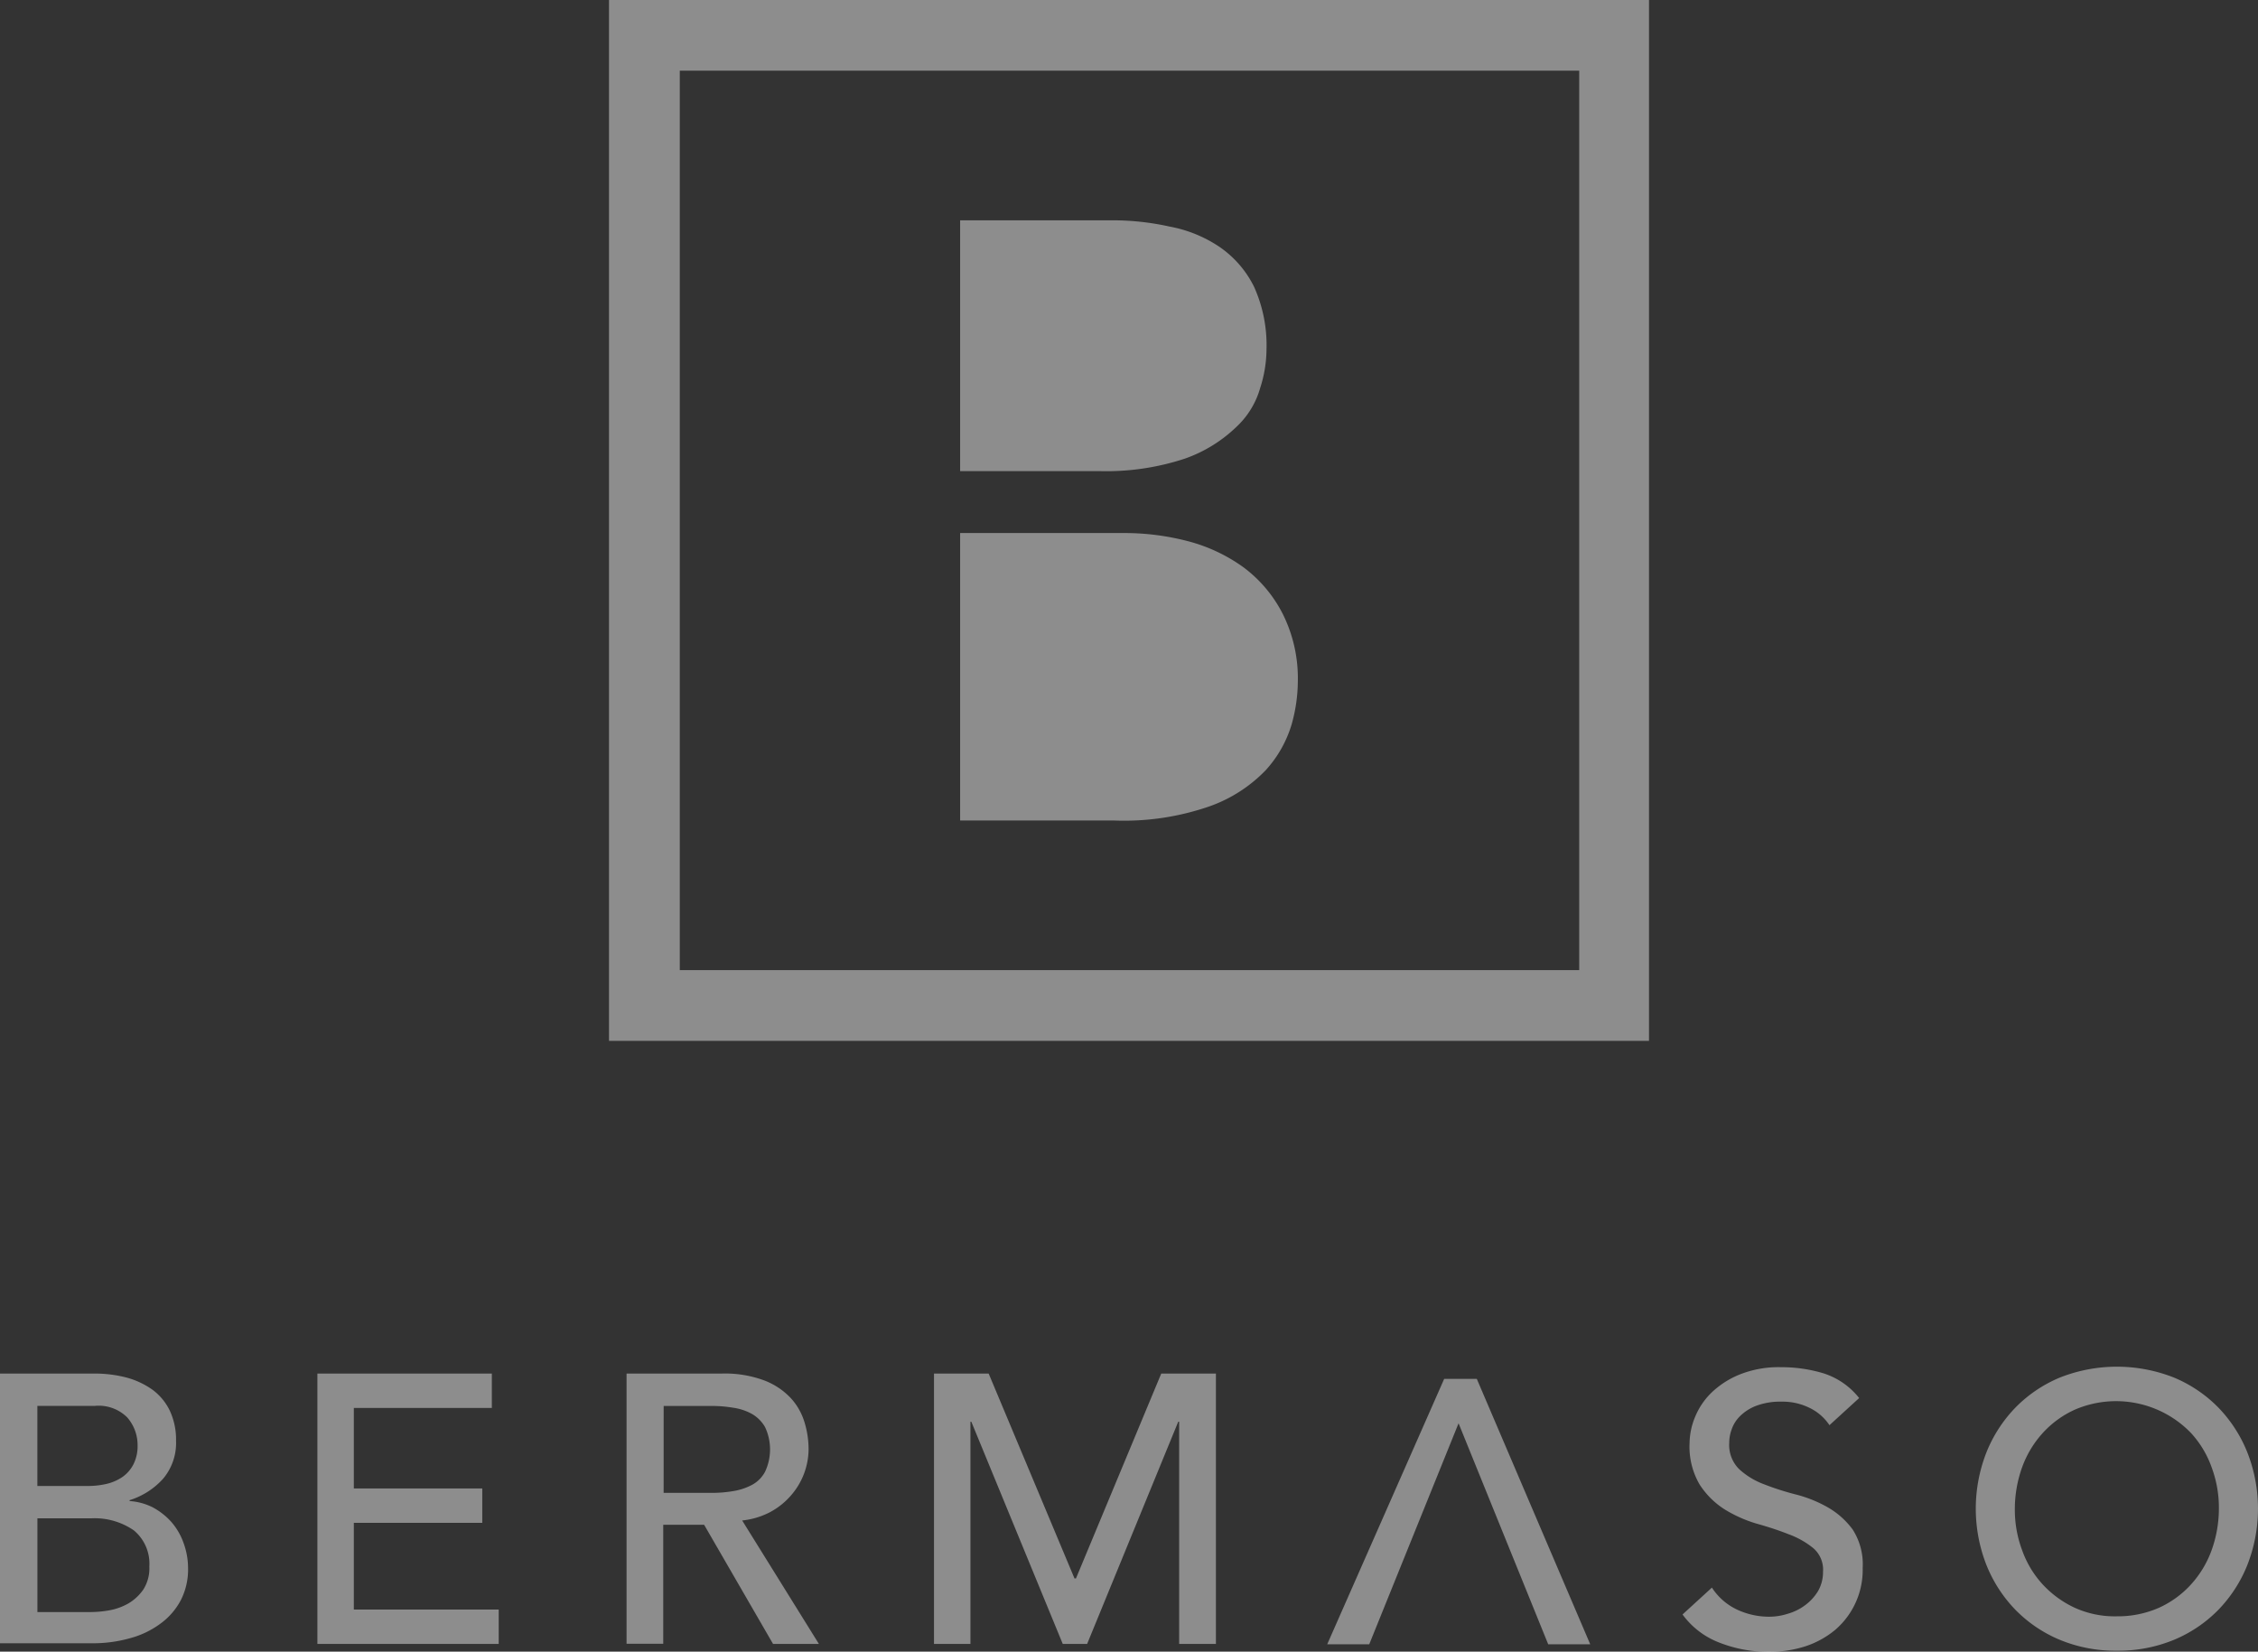
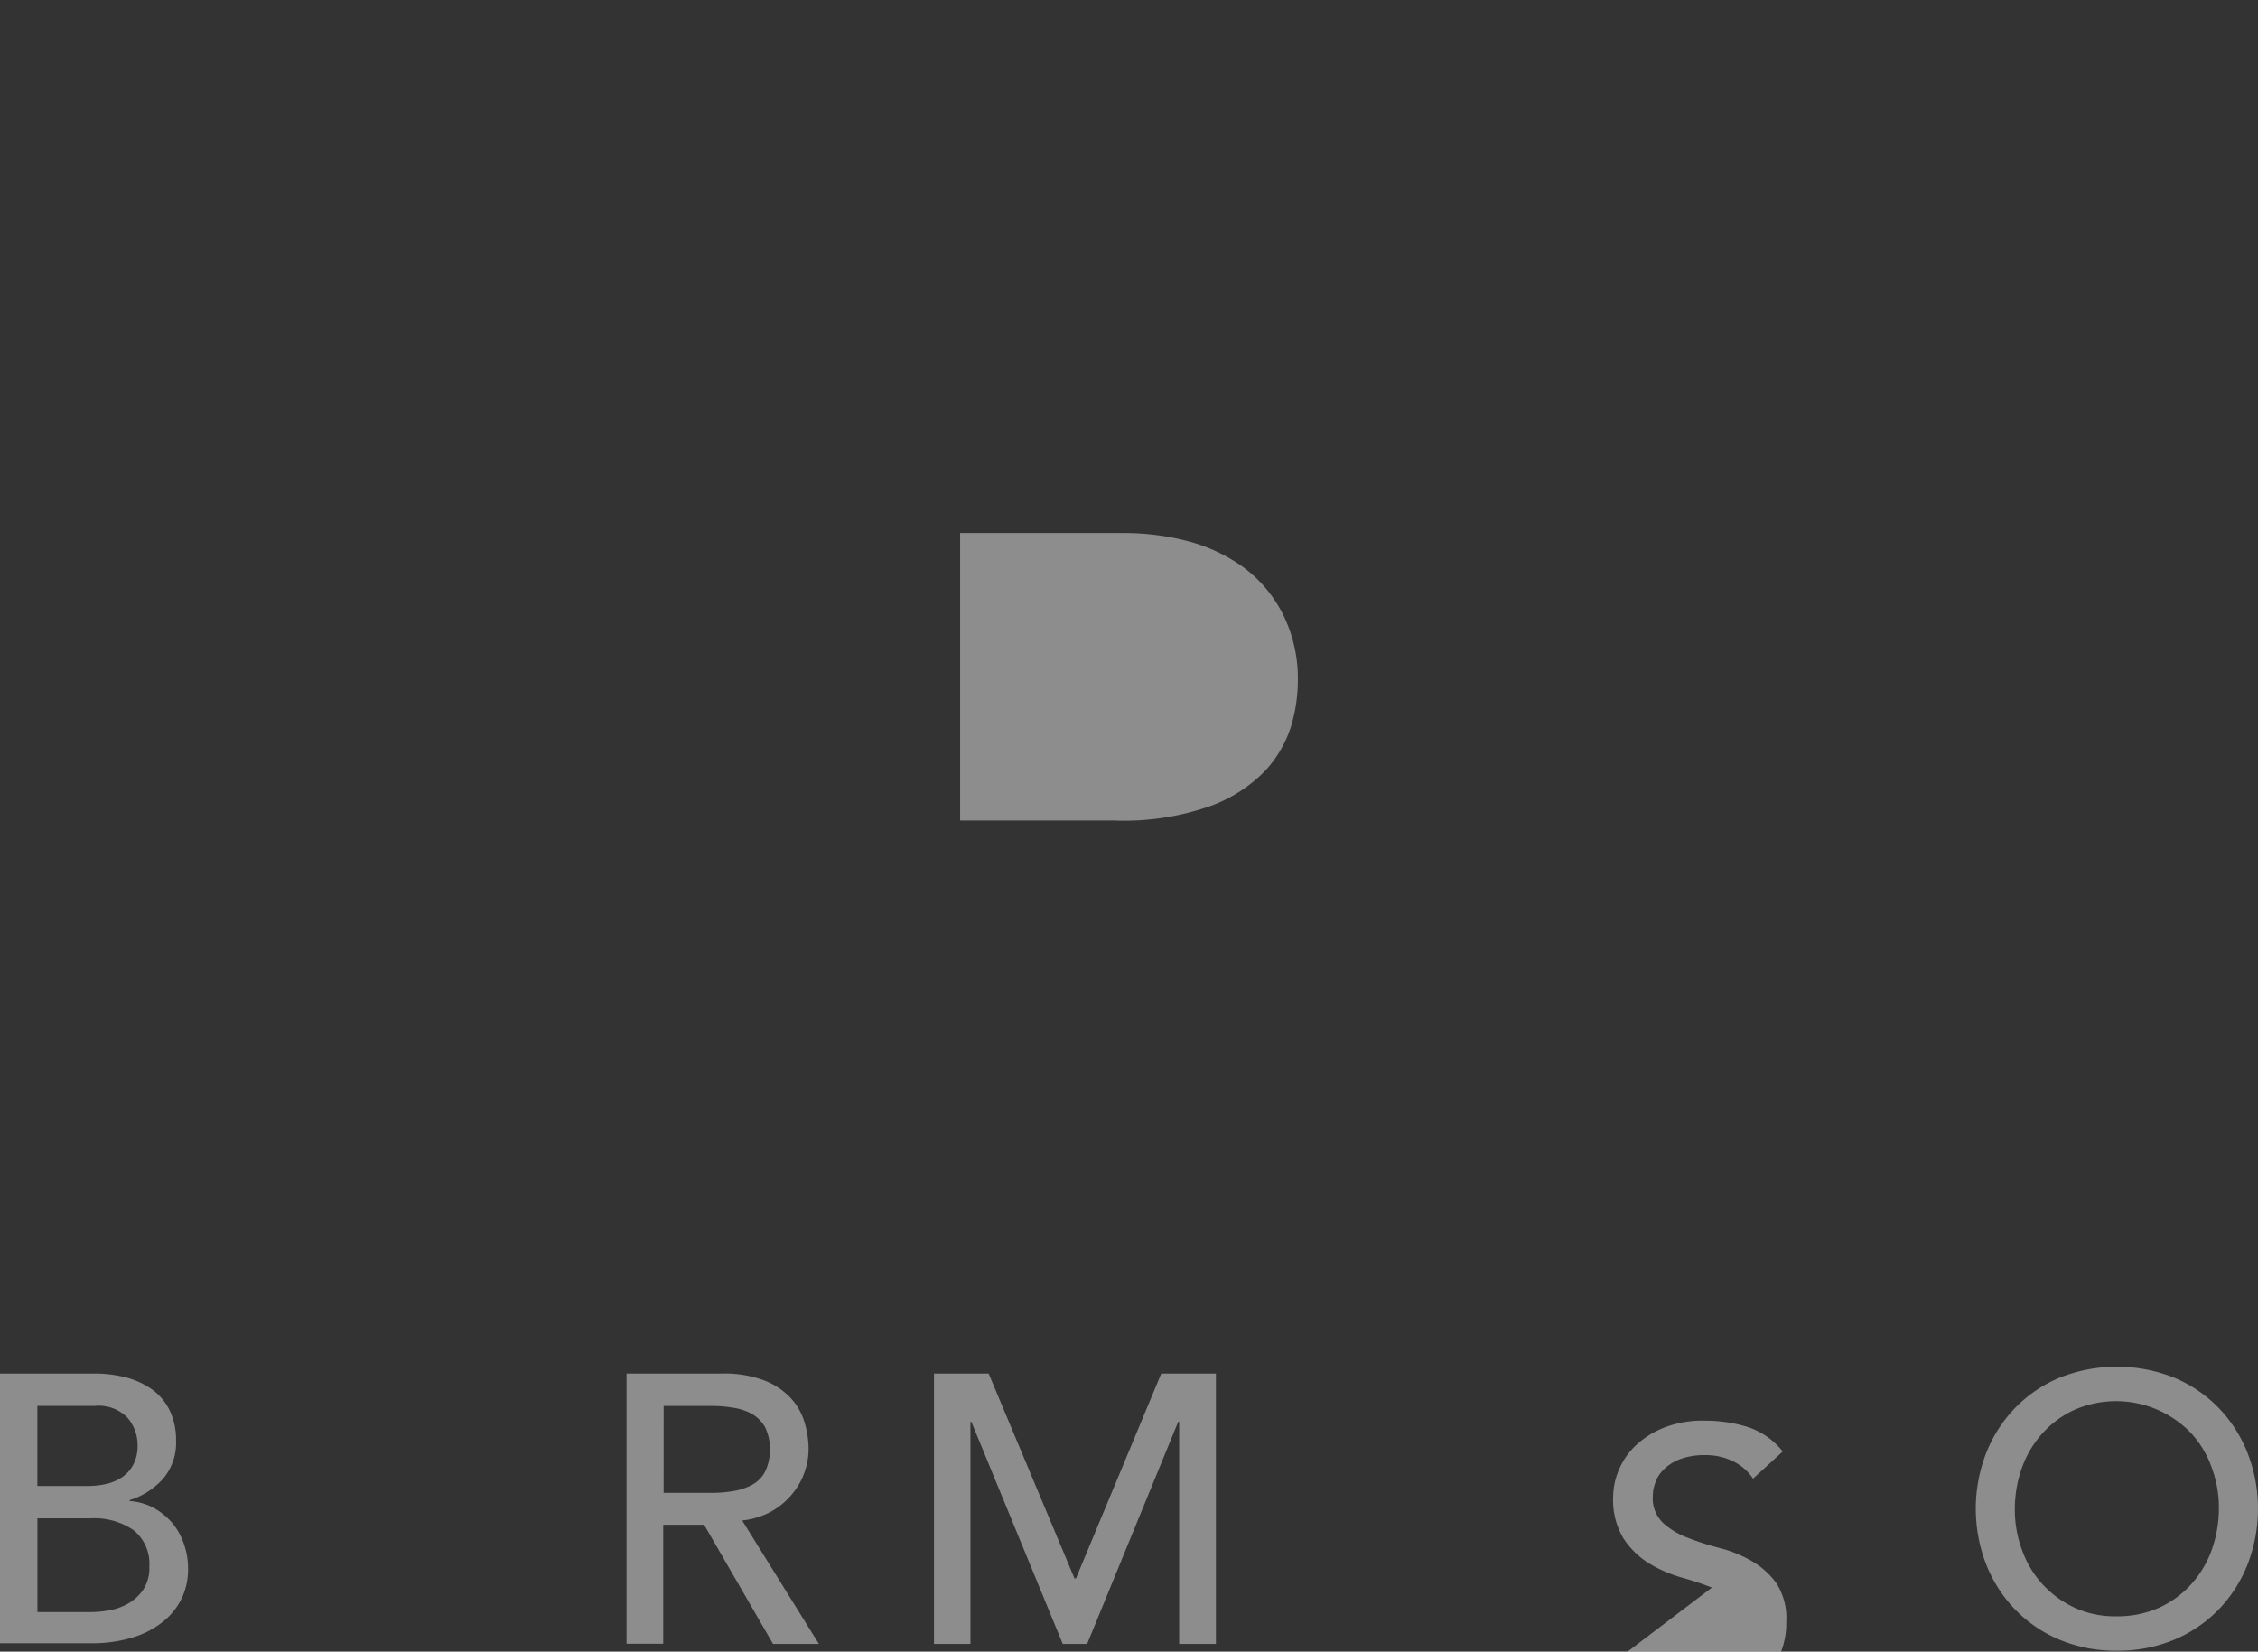
<svg xmlns="http://www.w3.org/2000/svg" width="58.244" height="42.602" viewBox="0 0 58.244 42.602">
  <rect x="0" y="0" width="58.244" height="42.602" fill="#333333" stroke="none" />
  <g id="Group_20" data-name="Group 20" transform="translate(-1033 -6831.284)">
    <g id="Group_19" data-name="Group 19">
      <path id="Path_70" data-name="Path 70" d="M180.808,30.4h2.426a3.278,3.278,0,0,1,.841.106,2.1,2.1,0,0,1,.667.318,1.452,1.452,0,0,1,.44.538,1.76,1.76,0,0,1,.159.773,1.429,1.429,0,0,1-.334.978,1.937,1.937,0,0,1-.864.553v.023a1.557,1.557,0,0,1,.591.159,1.761,1.761,0,0,1,.478.371,1.66,1.66,0,0,1,.318.538,1.887,1.887,0,0,1,.121.66,1.735,1.735,0,0,1-.19.834,1.768,1.768,0,0,1-.531.606,2.329,2.329,0,0,1-.781.371,3.5,3.5,0,0,1-.955.129h-2.4V30.4Zm.948,2.9h1.289a2.154,2.154,0,0,0,.5-.053,1.223,1.223,0,0,0,.417-.182.9.9,0,0,0,.281-.326,1.043,1.043,0,0,0,.106-.485,1.084,1.084,0,0,0-.265-.72,1.04,1.04,0,0,0-.834-.3h-1.486V33.3Zm0,3.252h1.387a2.807,2.807,0,0,0,.478-.045,1.548,1.548,0,0,0,.485-.174,1.235,1.235,0,0,0,.387-.356,1.018,1.018,0,0,0,.159-.6,1.116,1.116,0,0,0-.4-.932,1.777,1.777,0,0,0-1.092-.311h-1.395v2.418Z" transform="translate(852.2 6836.313)" fill="rgba(255,255,255,0.44)" />
-       <path id="Path_71" data-name="Path 71" d="M288.8,30.4h4.5v.887H289.74v2.077h3.313v.887H289.74v2.236h3.737v.887H288.8Z" transform="translate(752.387 6836.313)" fill="rgba(255,255,255,0.44)" />
      <path id="Path_72" data-name="Path 72" d="M394.008,30.4h2.449a2.912,2.912,0,0,1,1.107.182,1.836,1.836,0,0,1,.682.462,1.614,1.614,0,0,1,.349.629,2.383,2.383,0,0,1,.1.675,1.831,1.831,0,0,1-.462,1.205,1.881,1.881,0,0,1-.538.425,2,2,0,0,1-.713.212l1.979,3.184h-1.183L396,34.3h-1.054v3.07H394V30.4Zm.948,3.078H396.2a3.315,3.315,0,0,0,.546-.045,1.588,1.588,0,0,0,.485-.159.822.822,0,0,0,.341-.341,1.352,1.352,0,0,0,0-1.152.921.921,0,0,0-.341-.341,1.407,1.407,0,0,0-.485-.159,3.314,3.314,0,0,0-.546-.045h-1.243Z" transform="translate(655.162 6836.313)" fill="rgba(255,255,255,0.44)" />
      <path id="Path_73" data-name="Path 73" d="M498.6,30.4h1.41l2.214,5.284h.038l2.2-5.284h1.41v6.974h-.948V31.643H504.9l-2.35,5.731h-.629l-2.358-5.731h-.023v5.731h-.94Z" transform="translate(558.492 6836.313)" fill="rgba(255,255,255,0.44)" />
-       <path id="Path_74" data-name="Path 74" d="M754.058,33.886a1.564,1.564,0,0,0,.652.569,1.95,1.95,0,0,0,.819.182,1.576,1.576,0,0,0,.485-.076,1.368,1.368,0,0,0,.447-.22,1.275,1.275,0,0,0,.334-.364.983.983,0,0,0,.129-.5.729.729,0,0,0-.258-.614,2.216,2.216,0,0,0-.637-.356c-.25-.1-.531-.19-.826-.273a3.4,3.4,0,0,1-.826-.371,2.125,2.125,0,0,1-.637-.637,1.934,1.934,0,0,1-.258-1.076,1.8,1.8,0,0,1,.136-.652,1.859,1.859,0,0,1,.417-.629,2.286,2.286,0,0,1,.735-.478,2.709,2.709,0,0,1,1.077-.19,3.728,3.728,0,0,1,1.092.159,1.912,1.912,0,0,1,.917.637l-.766.7a1.285,1.285,0,0,0-.5-.44,1.567,1.567,0,0,0-.735-.167,1.776,1.776,0,0,0-.652.106,1.2,1.2,0,0,0-.417.265.871.871,0,0,0-.22.349.983.983,0,0,0-.061.341.875.875,0,0,0,.258.682,1.96,1.96,0,0,0,.637.387,7.062,7.062,0,0,0,.826.265,3.311,3.311,0,0,1,.826.334,2.076,2.076,0,0,1,.637.569,1.662,1.662,0,0,1,.258.993,2.037,2.037,0,0,1-.705,1.592,2.349,2.349,0,0,1-.766.425,2.988,2.988,0,0,1-.948.144,3.423,3.423,0,0,1-1.273-.235,2.1,2.1,0,0,1-.955-.728Z" transform="translate(323.1 6838.348)" fill="rgba(255,255,255,0.44)" />
+       <path id="Path_74" data-name="Path 74" d="M754.058,33.886c-.25-.1-.531-.19-.826-.273a3.4,3.4,0,0,1-.826-.371,2.125,2.125,0,0,1-.637-.637,1.934,1.934,0,0,1-.258-1.076,1.8,1.8,0,0,1,.136-.652,1.859,1.859,0,0,1,.417-.629,2.286,2.286,0,0,1,.735-.478,2.709,2.709,0,0,1,1.077-.19,3.728,3.728,0,0,1,1.092.159,1.912,1.912,0,0,1,.917.637l-.766.7a1.285,1.285,0,0,0-.5-.44,1.567,1.567,0,0,0-.735-.167,1.776,1.776,0,0,0-.652.106,1.2,1.2,0,0,0-.417.265.871.871,0,0,0-.22.349.983.983,0,0,0-.061.341.875.875,0,0,0,.258.682,1.96,1.96,0,0,0,.637.387,7.062,7.062,0,0,0,.826.265,3.311,3.311,0,0,1,.826.334,2.076,2.076,0,0,1,.637.569,1.662,1.662,0,0,1,.258.993,2.037,2.037,0,0,1-.705,1.592,2.349,2.349,0,0,1-.766.425,2.988,2.988,0,0,1-.948.144,3.423,3.423,0,0,1-1.273-.235,2.1,2.1,0,0,1-.955-.728Z" transform="translate(323.1 6838.348)" fill="rgba(255,255,255,0.44)" />
      <path id="Path_75" data-name="Path 75" d="M856.739,35.423a3.739,3.739,0,0,1-1.471-.28,3.468,3.468,0,0,1-1.145-.773,3.559,3.559,0,0,1-.751-1.16,3.979,3.979,0,0,1,0-2.9,3.559,3.559,0,0,1,.751-1.16,3.468,3.468,0,0,1,1.145-.773,4,4,0,0,1,2.941,0,3.469,3.469,0,0,1,1.145.773,3.56,3.56,0,0,1,.75,1.16,3.977,3.977,0,0,1,0,2.9,3.56,3.56,0,0,1-.75,1.16,3.469,3.469,0,0,1-1.145.773,3.766,3.766,0,0,1-1.471.28m0-.887a2.638,2.638,0,0,0,1.084-.22,2.519,2.519,0,0,0,.826-.6,2.648,2.648,0,0,0,.531-.879,3.182,3.182,0,0,0,.19-1.076,2.979,2.979,0,0,0-.19-1.076,2.574,2.574,0,0,0-.531-.879,2.685,2.685,0,0,0-2.995-.6,2.517,2.517,0,0,0-.826.6,2.649,2.649,0,0,0-.531.879,3.184,3.184,0,0,0-.19,1.076,2.979,2.979,0,0,0,.19,1.076,2.575,2.575,0,0,0,.531.879,2.631,2.631,0,0,0,.826.6,2.5,2.5,0,0,0,1.084.22" transform="translate(230.866 6838.439)" fill="rgba(255,255,255,0.44)" />
-       <path id="Path_76" data-name="Path 76" d="M633.484,39.046H632.4l3.017-6.846h.841l2.926,6.846H638.1l-2.312-5.7Z" transform="translate(434.835 6834.65)" fill="rgba(255,255,255,0.44)" />
    </g>
-     <path id="Path_77" data-name="Path 77" d="M49.826,45.248H23V18.4H49.826Zm-25-1.825h23.2v-23.2h-23.2Z" transform="translate(1025.709 6812.884)" fill="rgba(255,255,255,0.44)" />
-     <path id="Path_78" data-name="Path 78" d="M62.2,49.469h3.6a6.475,6.475,0,0,0,2.2-.323,3.655,3.655,0,0,0,1.317-.809,2.181,2.181,0,0,0,.624-1.017,3.288,3.288,0,0,0,.162-.993,3.66,3.66,0,0,0-.323-1.617,2.7,2.7,0,0,0-.878-1.017,3.405,3.405,0,0,0-1.294-.531A6.768,6.768,0,0,0,66.059,43H62.2Z" transform="translate(995.566 6793.967)" fill="rgba(255,255,255,0.44)" />
    <path id="Path_79" data-name="Path 79" d="M62.2,85.317h3.974a6.716,6.716,0,0,0,2.472-.37,3.751,3.751,0,0,0,1.433-.924,3.043,3.043,0,0,0,.67-1.178,4.144,4.144,0,0,0,.162-1.109,3.719,3.719,0,0,0-.393-1.756,3.445,3.445,0,0,0-1.017-1.2,4.3,4.3,0,0,0-1.433-.67,6.472,6.472,0,0,0-1.617-.208H62.2Z" transform="translate(995.566 6767.131)" fill="rgba(255,255,255,0.44)" />
  </g>
</svg>